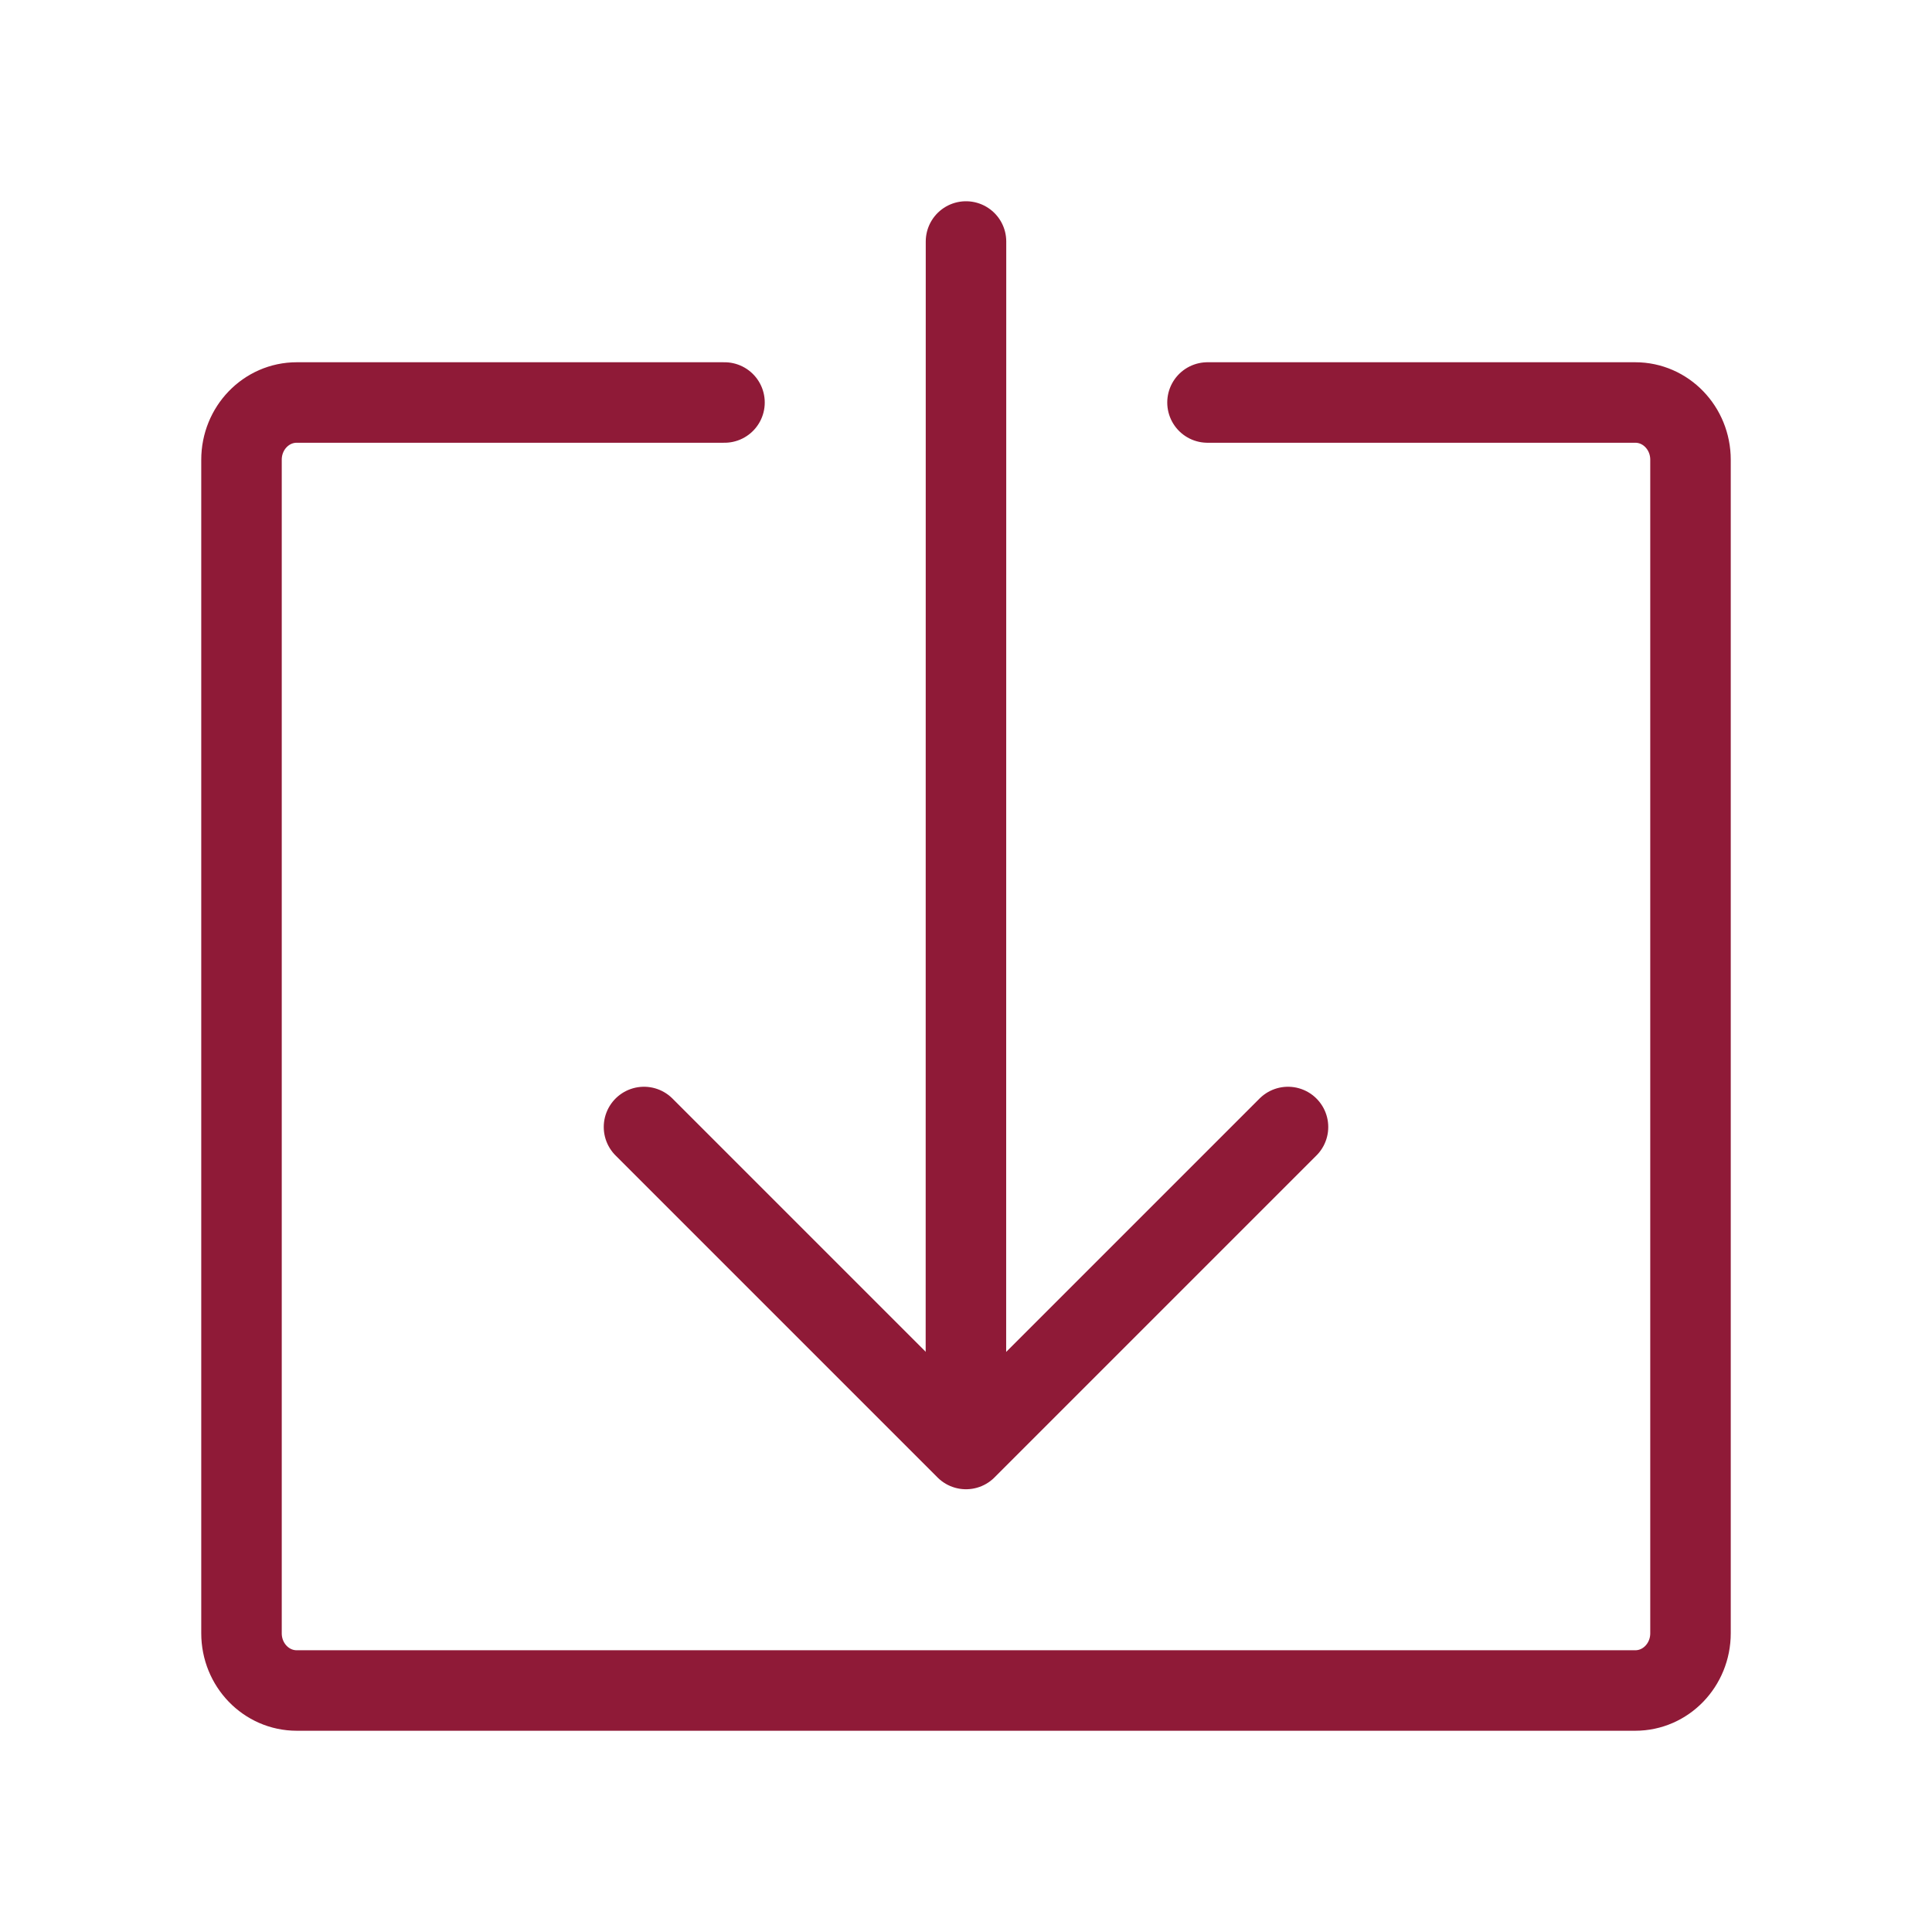
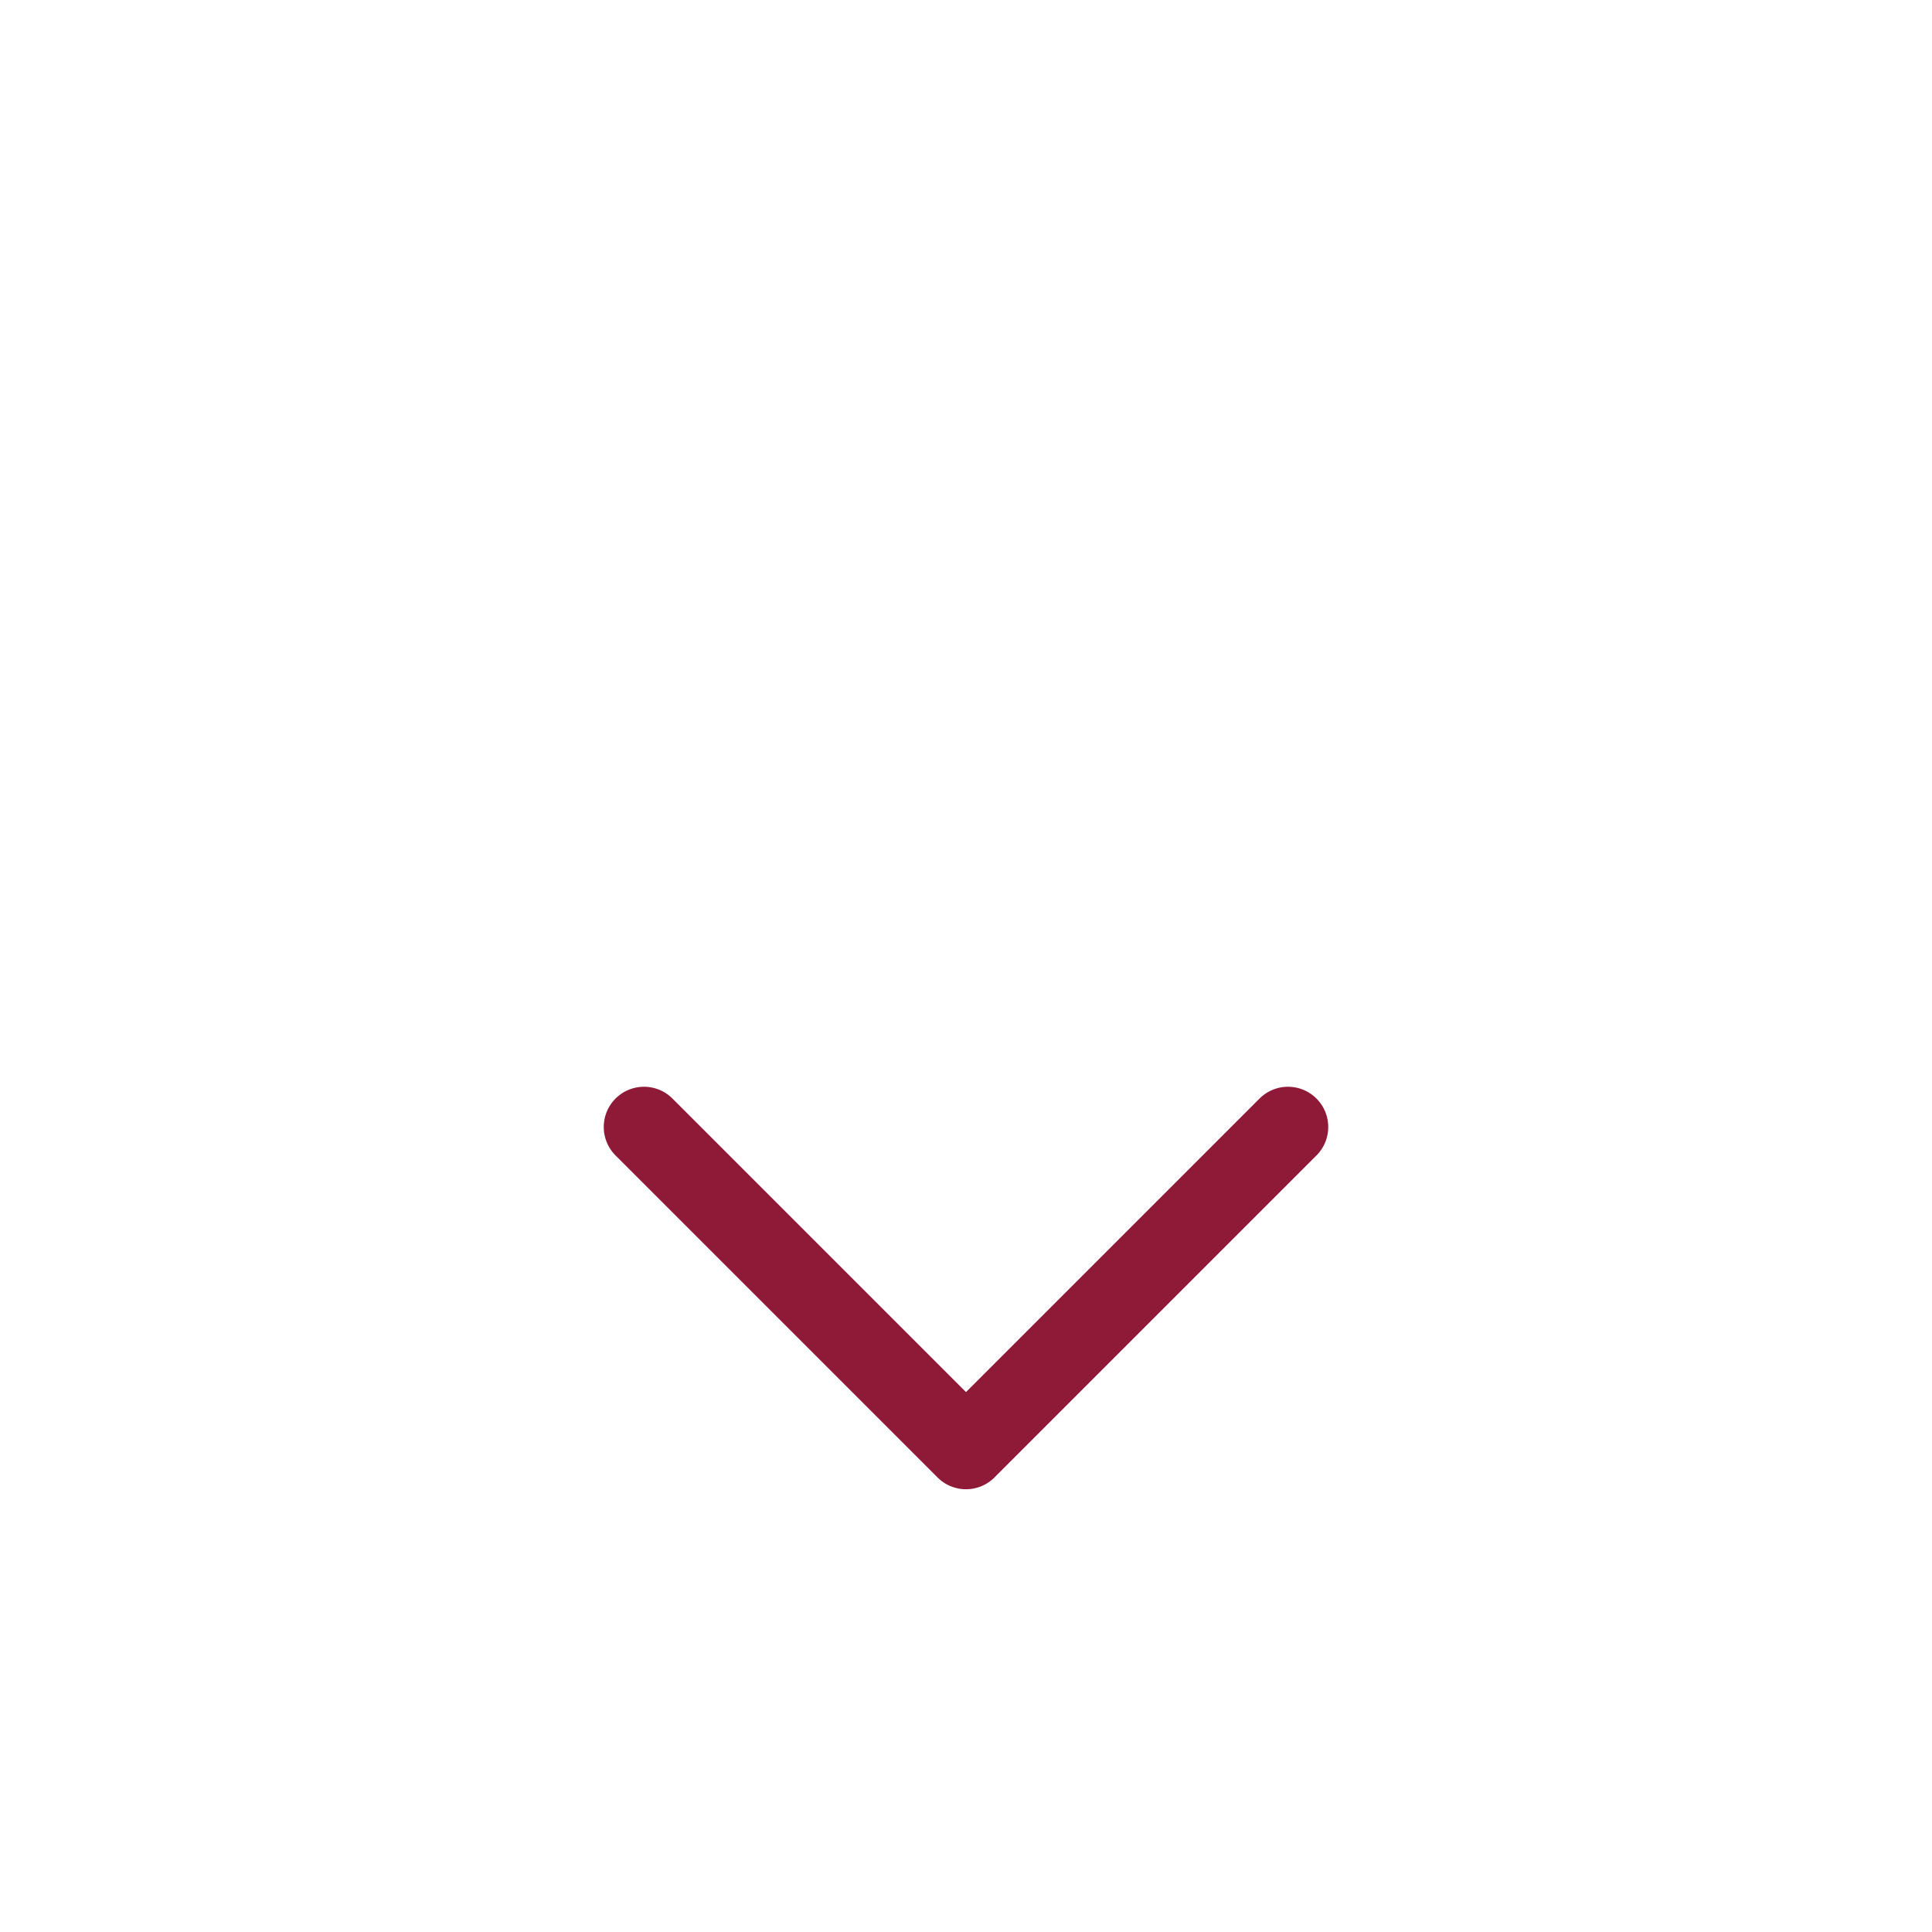
<svg xmlns="http://www.w3.org/2000/svg" width="24" height="24" viewBox="0 0 24 24" fill="none">
-   <path d="M12 3L11.999 17" stroke="#8F1A37" stroke-linecap="round" stroke-linejoin="round" />
  <path d="M8 14L12 18L16 14" stroke="#8F1A37" stroke-linecap="round" stroke-linejoin="round" />
-   <path d="M9 5H3.686C3.307 5 3 5.318 3 5.711V20.289C3 20.682 3.307 21 3.686 21H20.314C20.693 21 21 20.682 21 20.289V5.711C21 5.318 20.693 5 20.314 5H15" stroke="#8F1A37" stroke-linecap="round" stroke-linejoin="round" />
</svg>